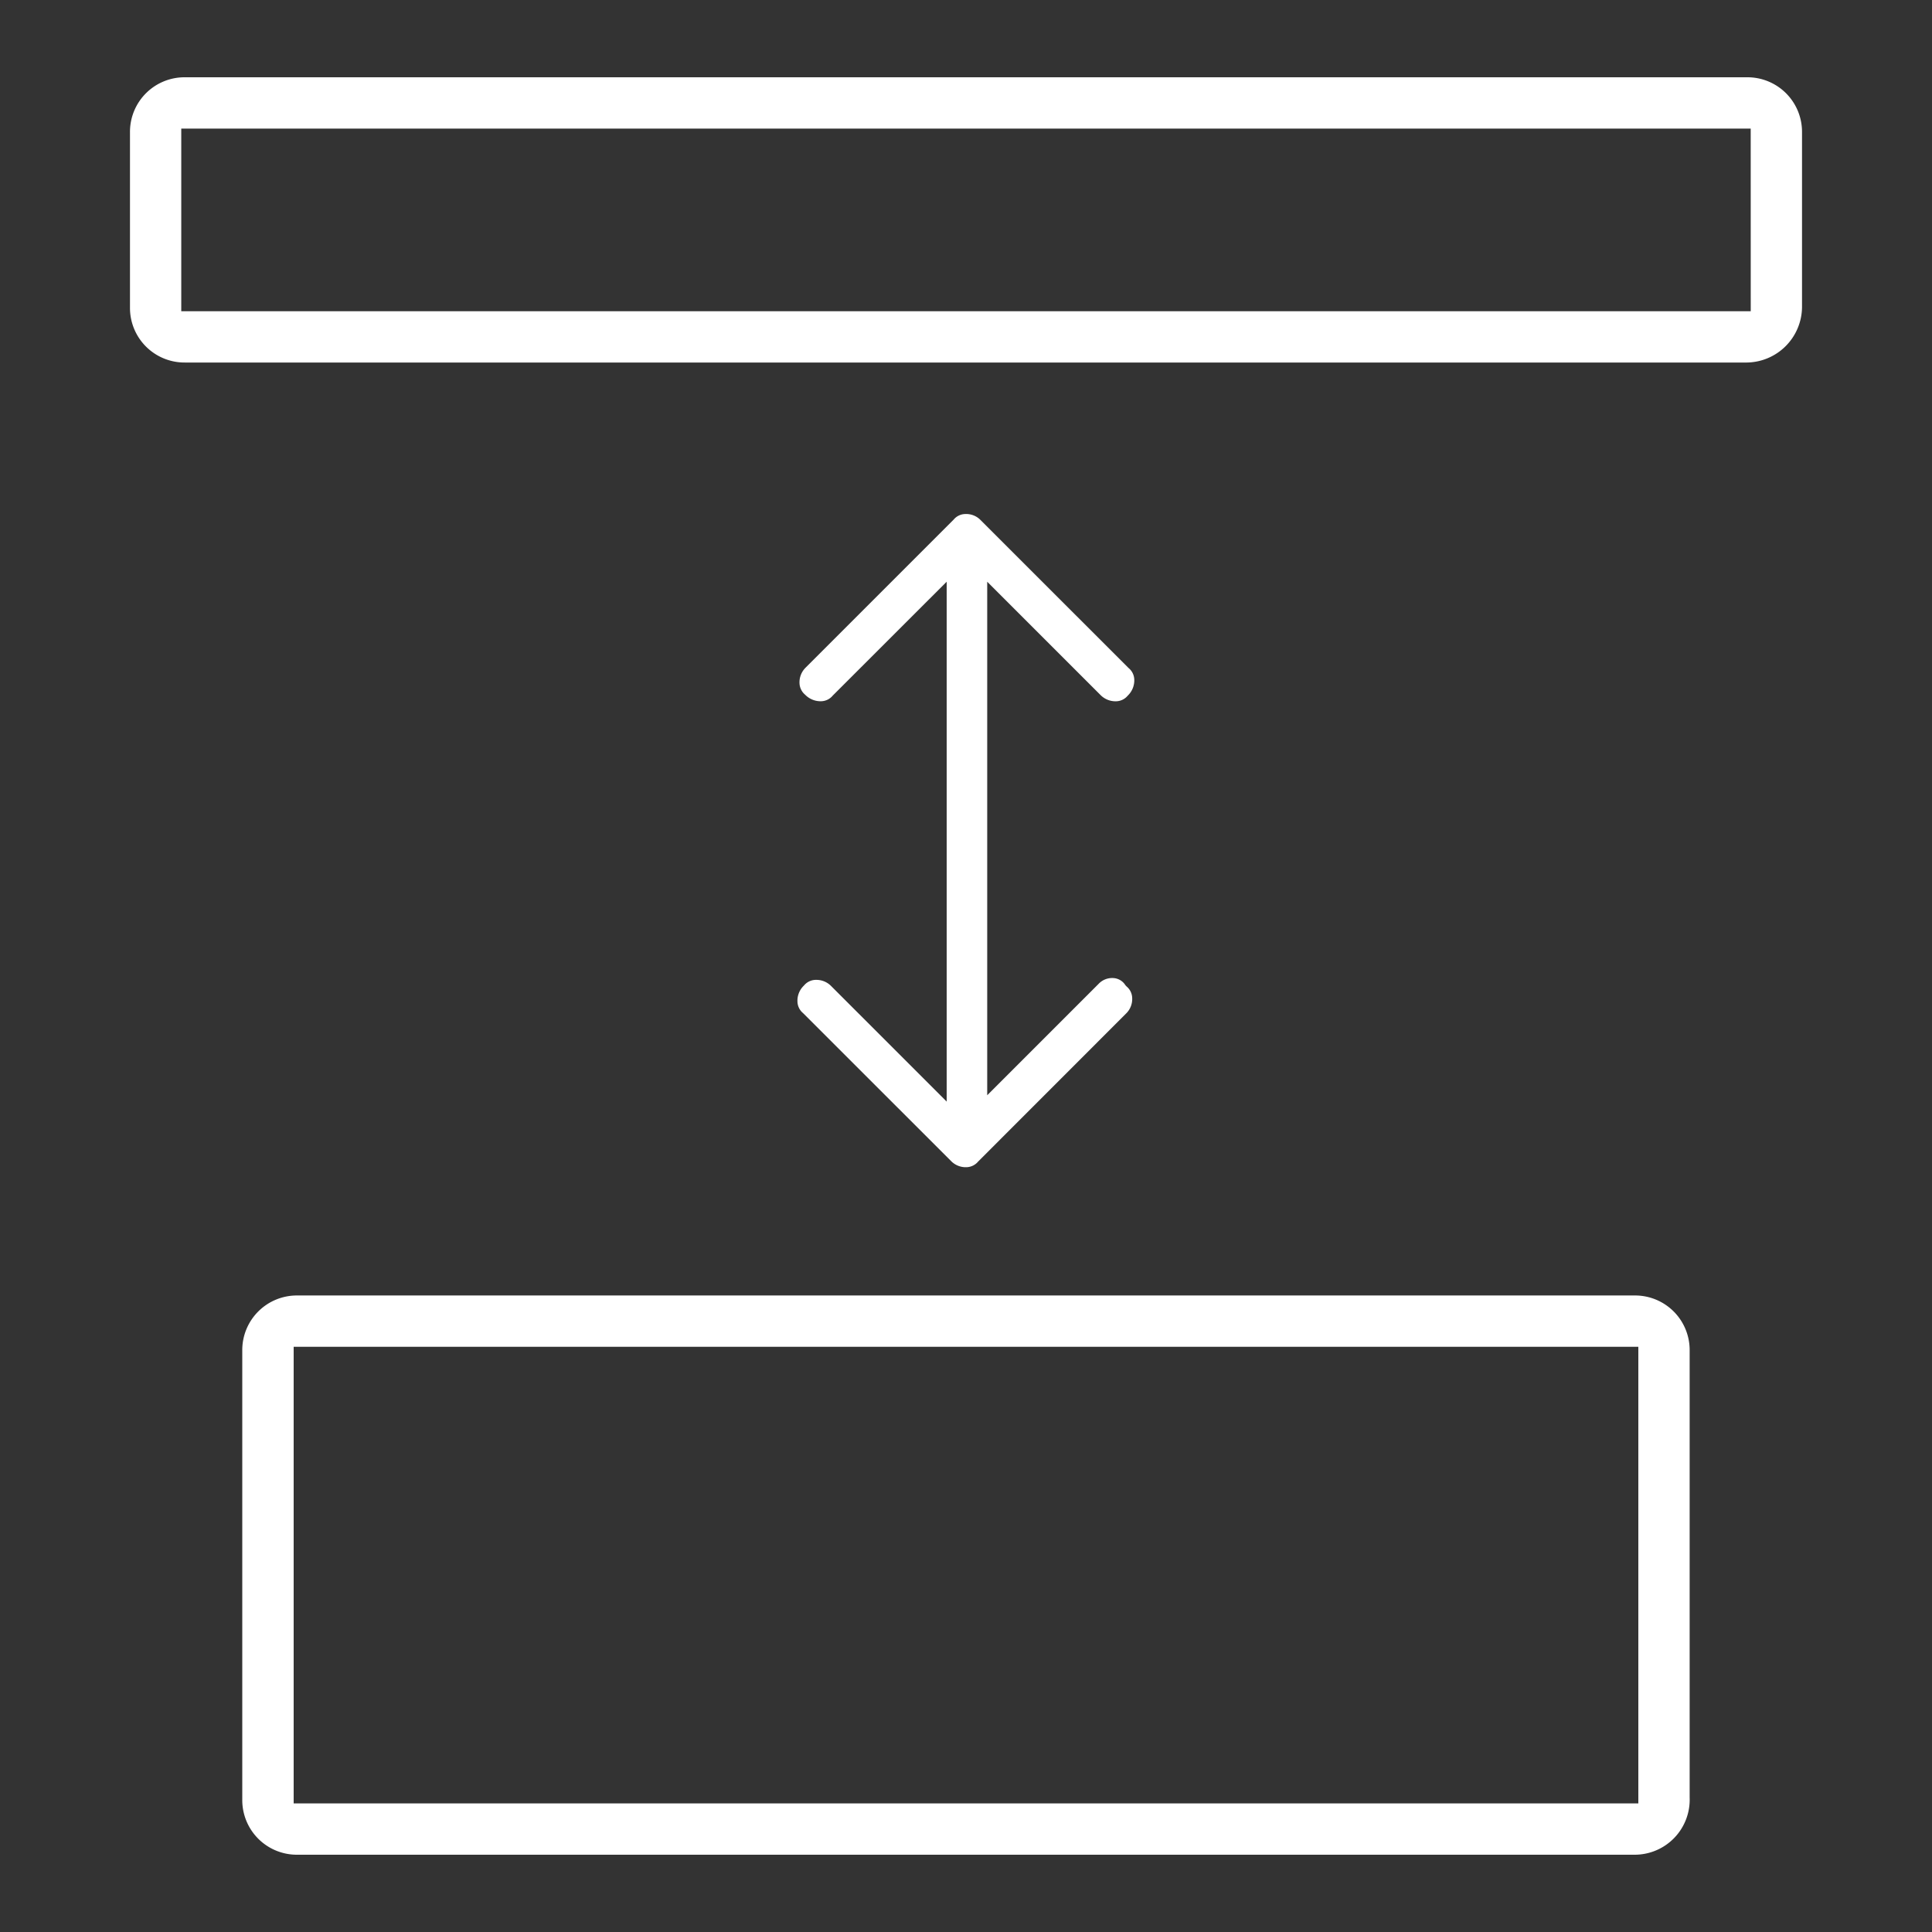
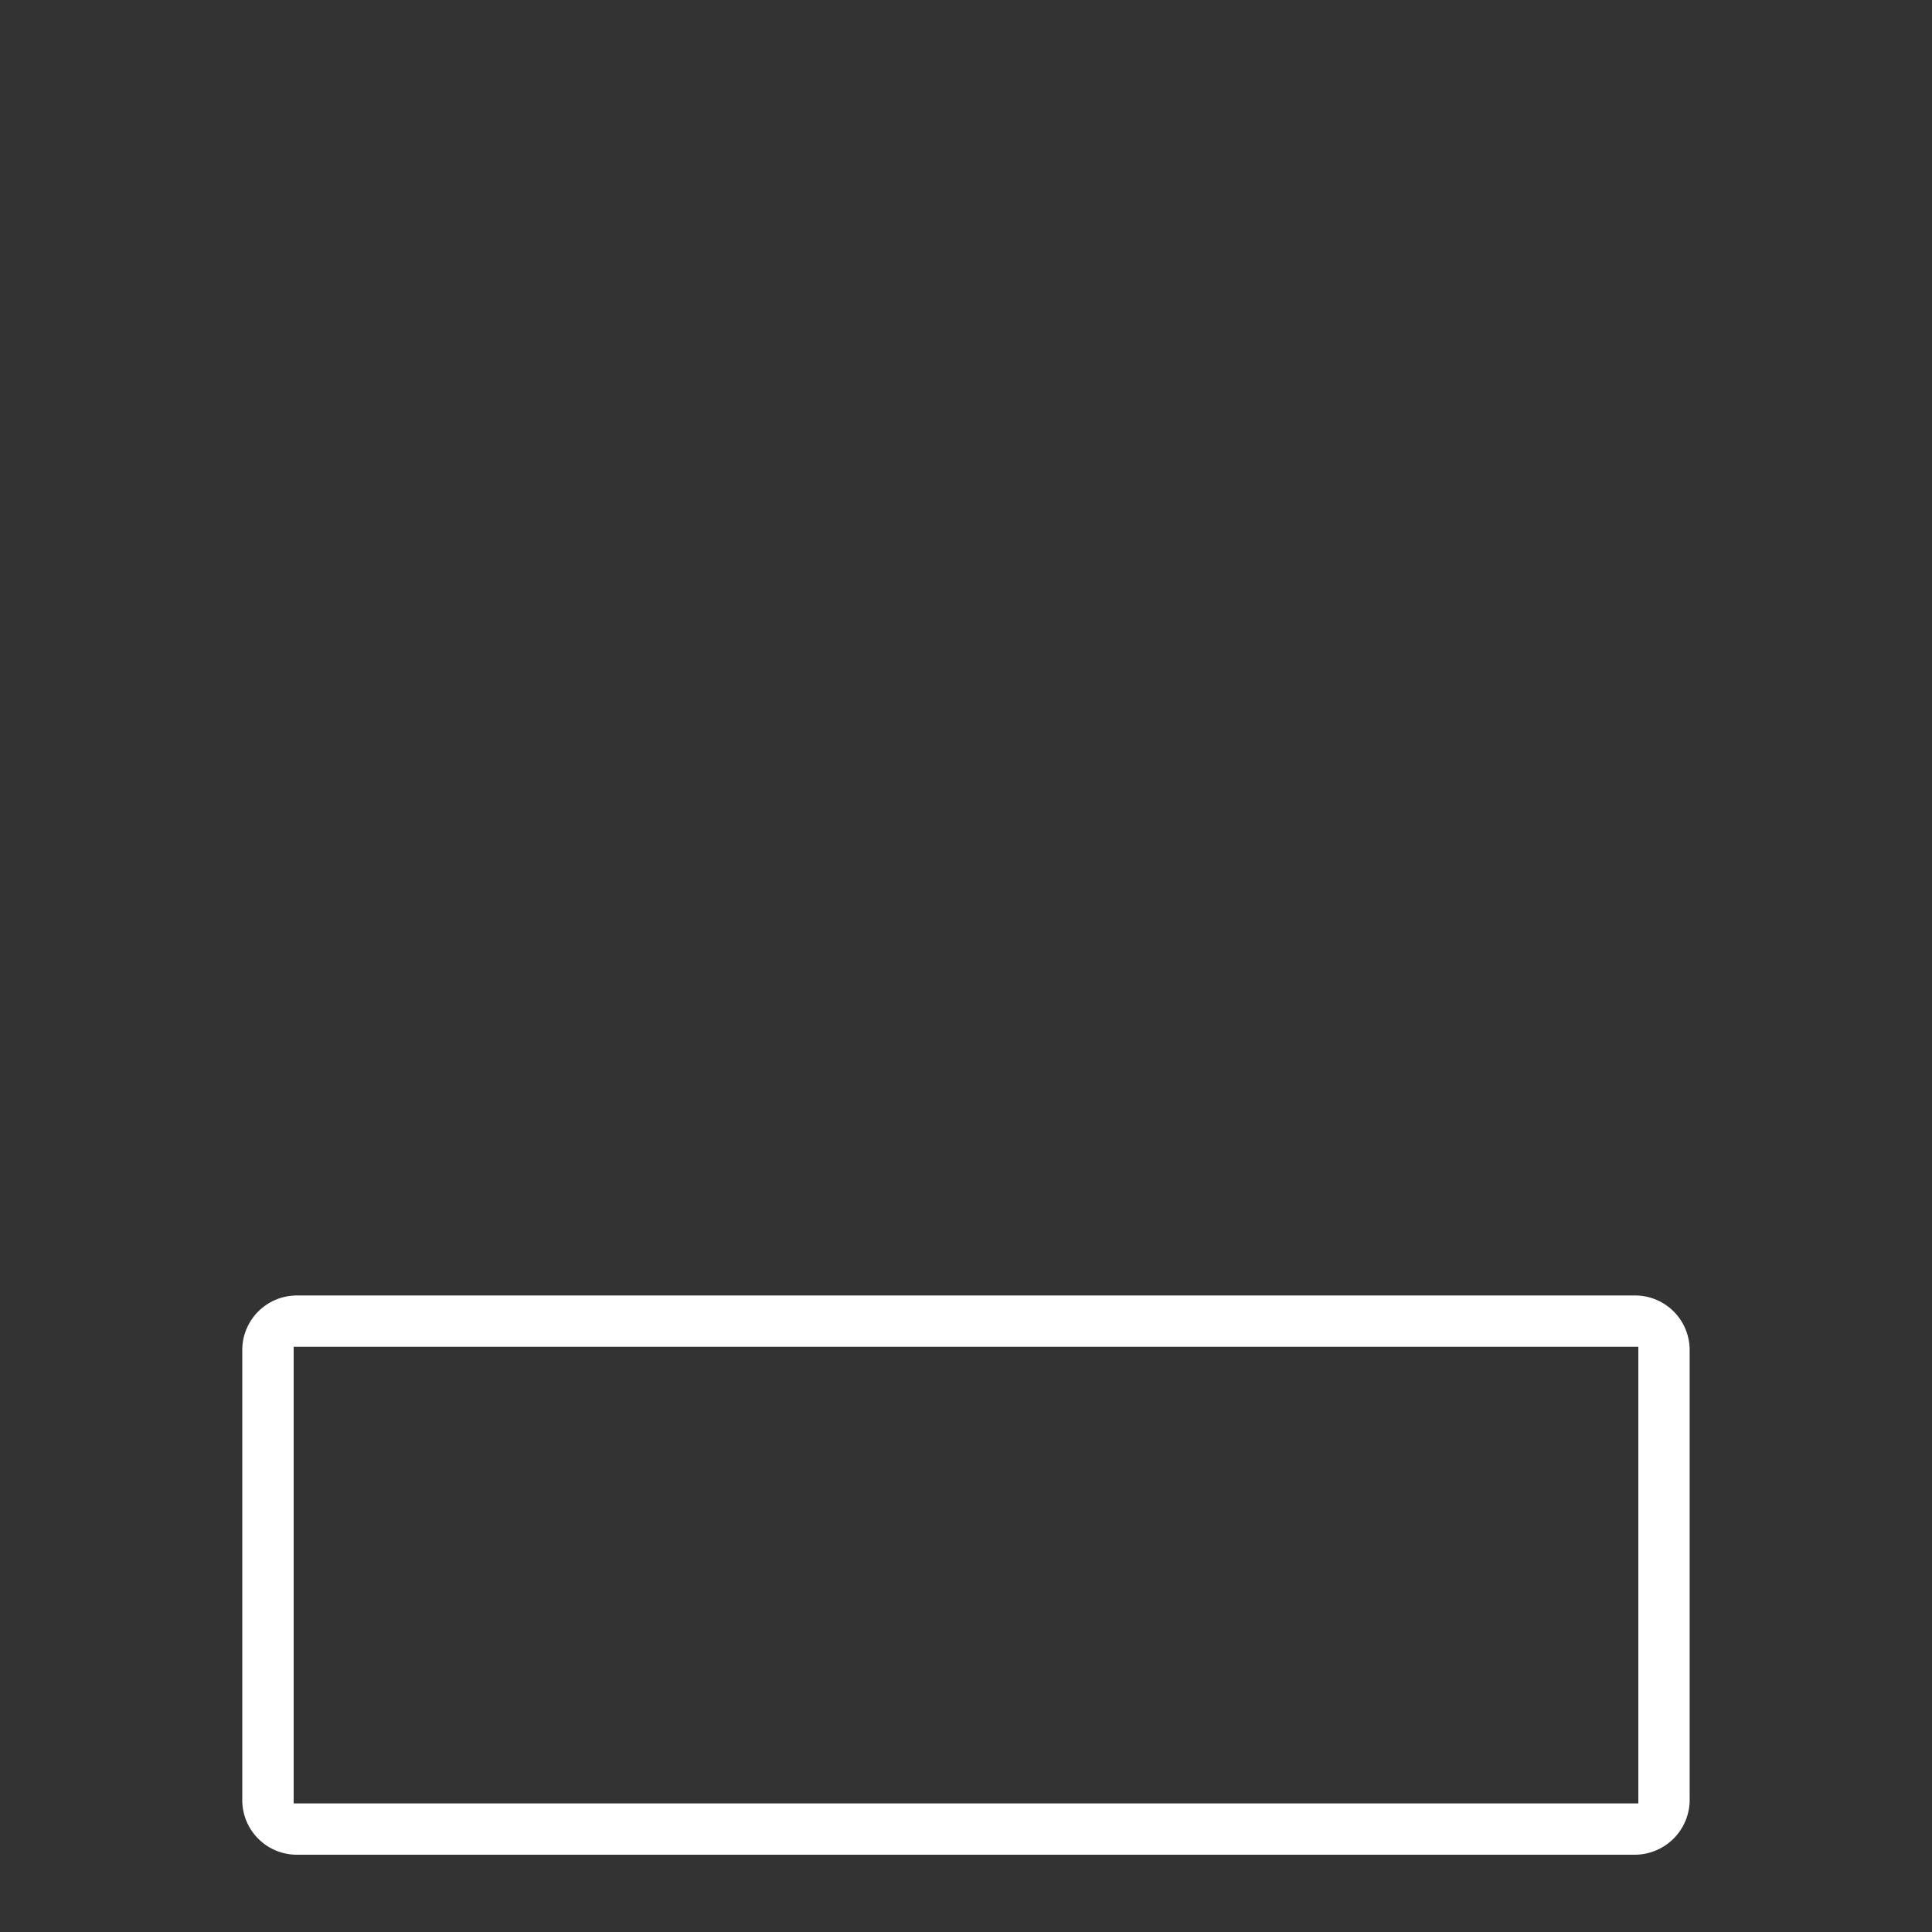
<svg xmlns="http://www.w3.org/2000/svg" width="50" height="50" viewBox="0 0 50 50">
  <rect x="0" y="0" width="50" height="50" fill="#333333" stroke="none" />
-   <path d="M21.509,25.518a.532.532,0,0,0-.374-.159h-.028a.4.4,0,0,0-.3.146.54.54,0,0,0-.169.414.4.4,0,0,0,.145.3l3.831,3.829a.529.529,0,0,0,.4.159.406.406,0,0,0,.3-.146l3.829-3.831a.525.525,0,0,0,.158-.4.4.4,0,0,0-.145-.3l-.032-.035a.393.393,0,0,0-.3-.182.484.484,0,0,0-.394.151l-2.881,2.881V15.055l2.936,2.936a.544.544,0,0,0,.4.158.4.4,0,0,0,.3-.145.547.547,0,0,0,.17-.414.4.4,0,0,0-.146-.3l-3.83-3.829a.519.519,0,0,0-.4-.158.4.4,0,0,0-.3.146l-3.83,3.83a.532.532,0,0,0-.158.4.406.406,0,0,0,.146.3.555.555,0,0,0,.414.169.4.4,0,0,0,.3-.146L24.5,15.055V28.509Z" fill="#fff" />
-   <path d="M45.209,2H4.791A1.412,1.412,0,0,0,3.364,3.428V7.955A1.412,1.412,0,0,0,4.791,9.382H45.209a1.447,1.447,0,0,0,1.427-1.427V3.428A1.412,1.412,0,0,0,45.209,2Zm.1,6.055H4.691V3.328H45.308Z" fill="#fff" />
  <path d="M42.3,33.527H7.7A1.413,1.413,0,0,0,6.27,34.954V46.572A1.413,1.413,0,0,0,7.7,48H42.3a1.424,1.424,0,0,0,1.428-1.482V34.954A1.412,1.412,0,0,0,42.3,33.527Zm.1,1.482L42.4,46.672H7.6V34.855H42.4Z" fill="#fff" />
-   <rect width="50" height="50" fill="none" />
</svg>